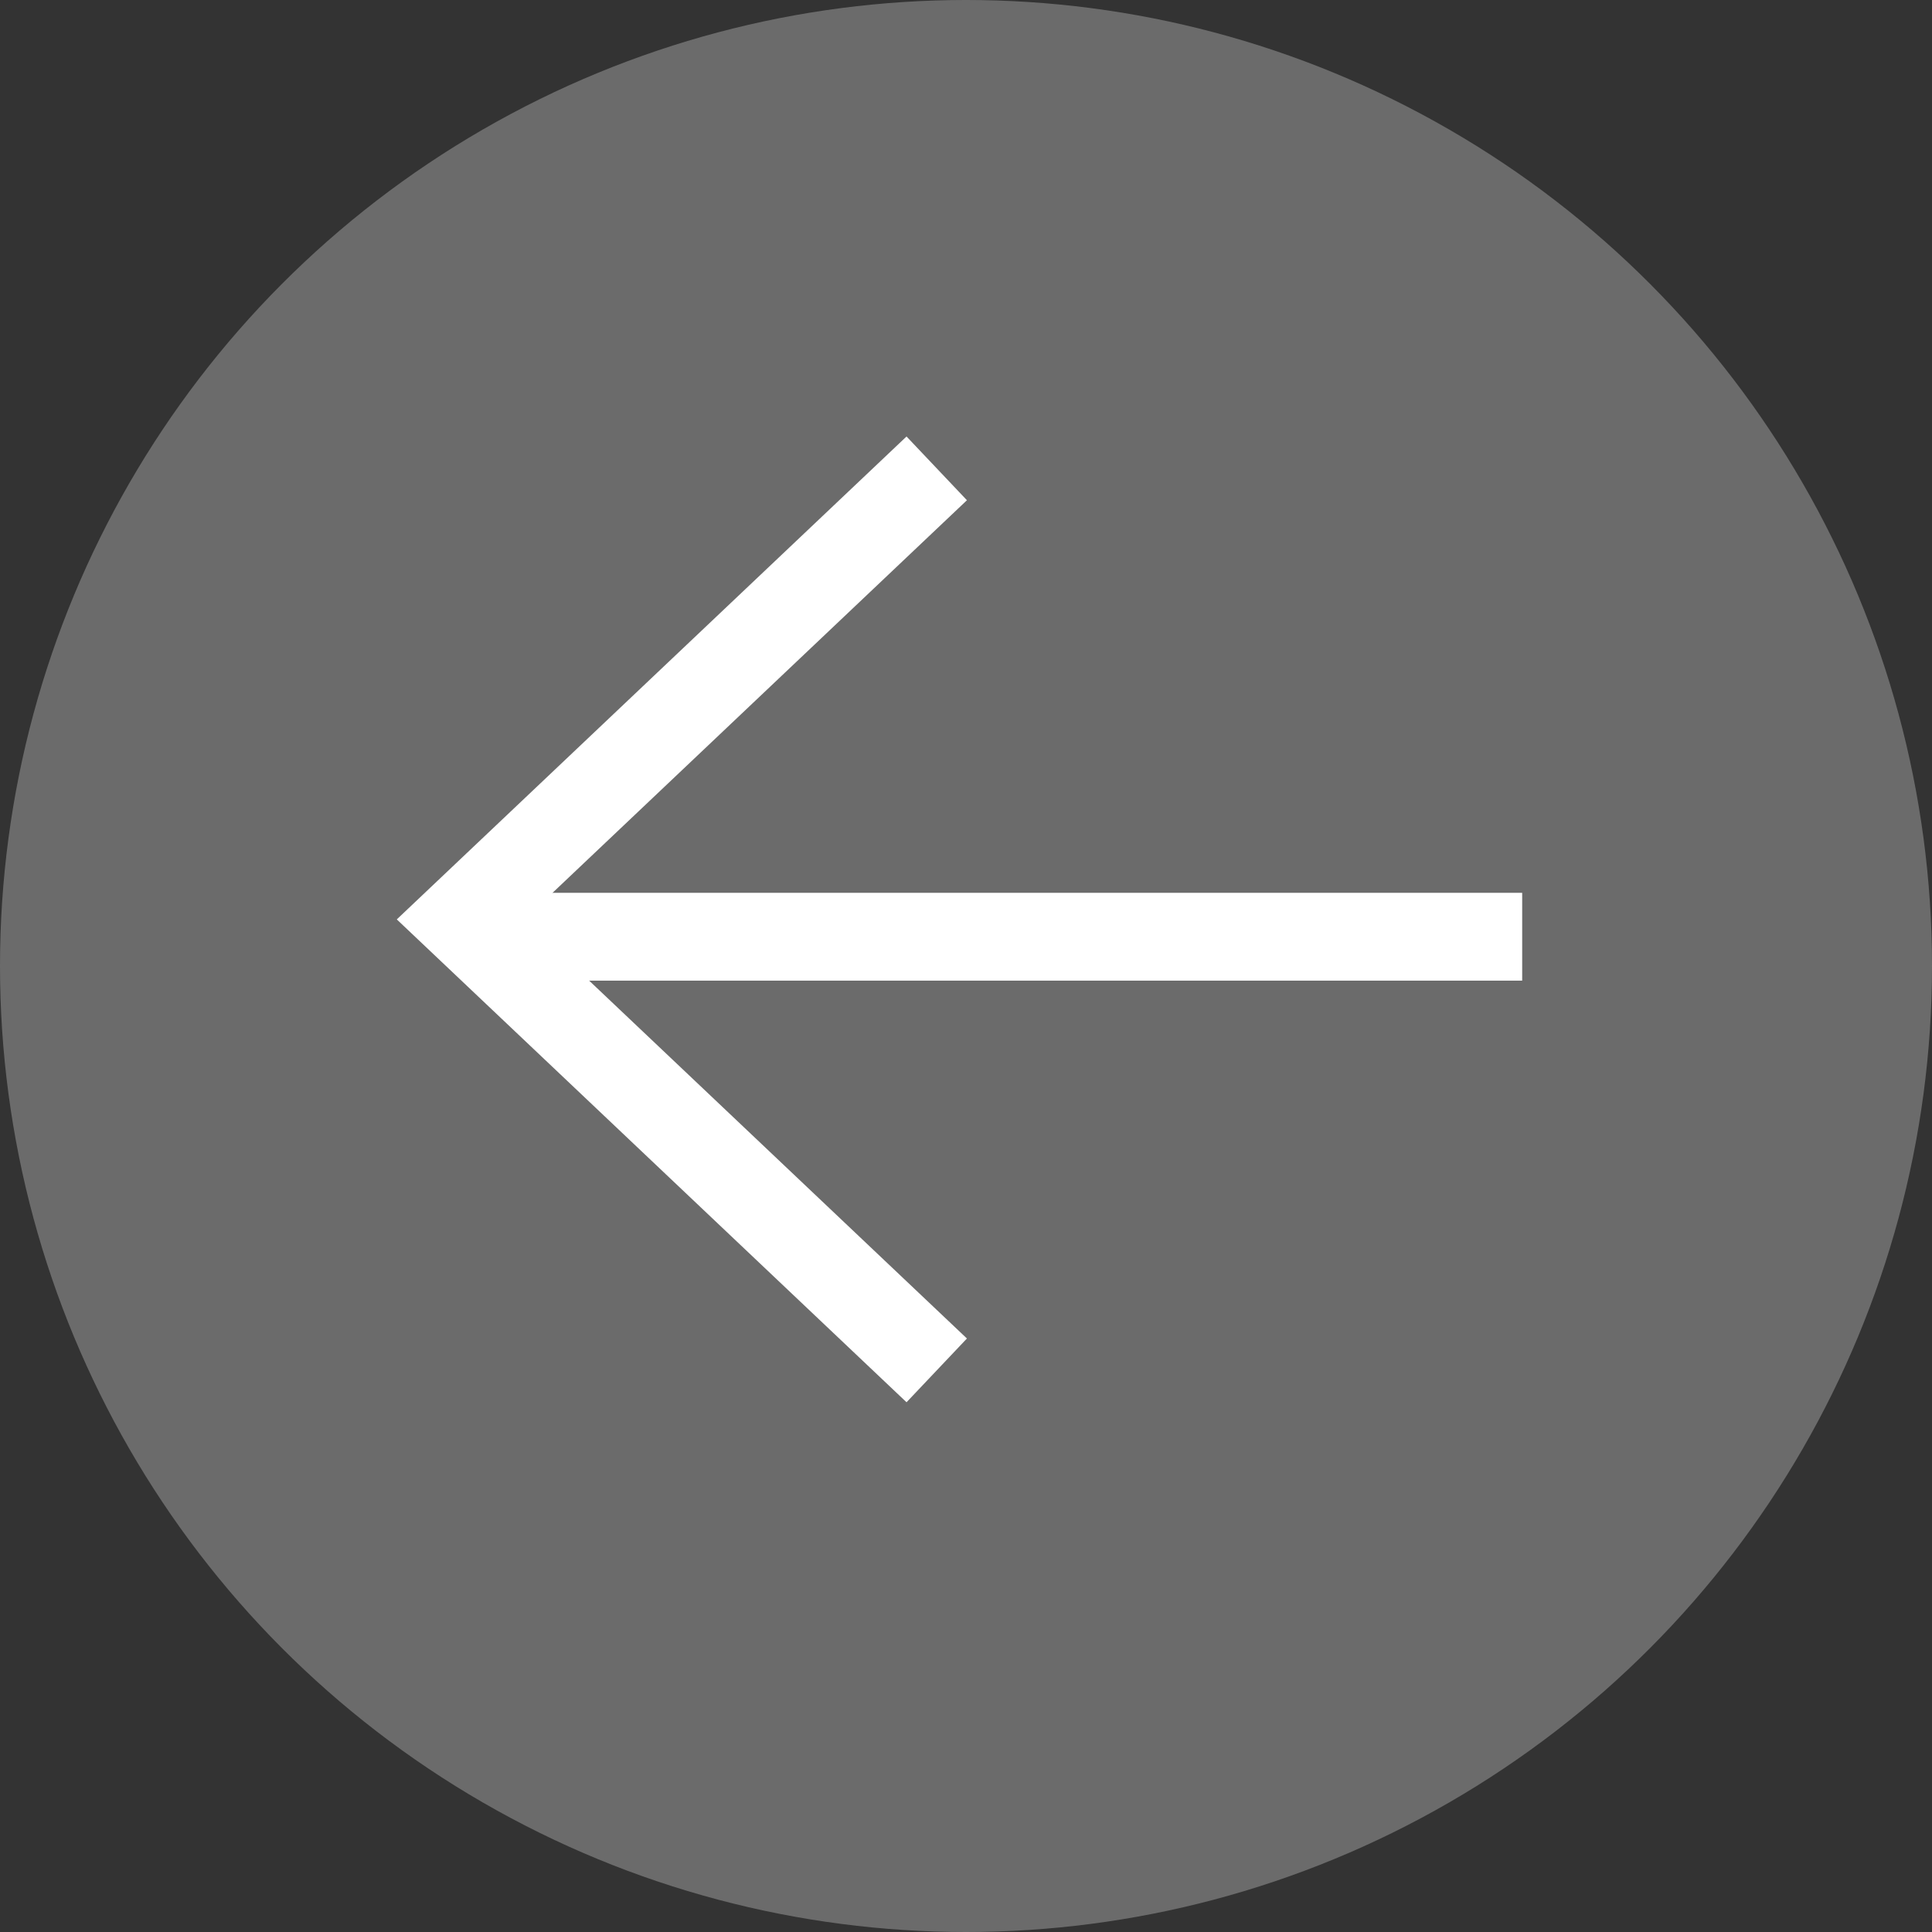
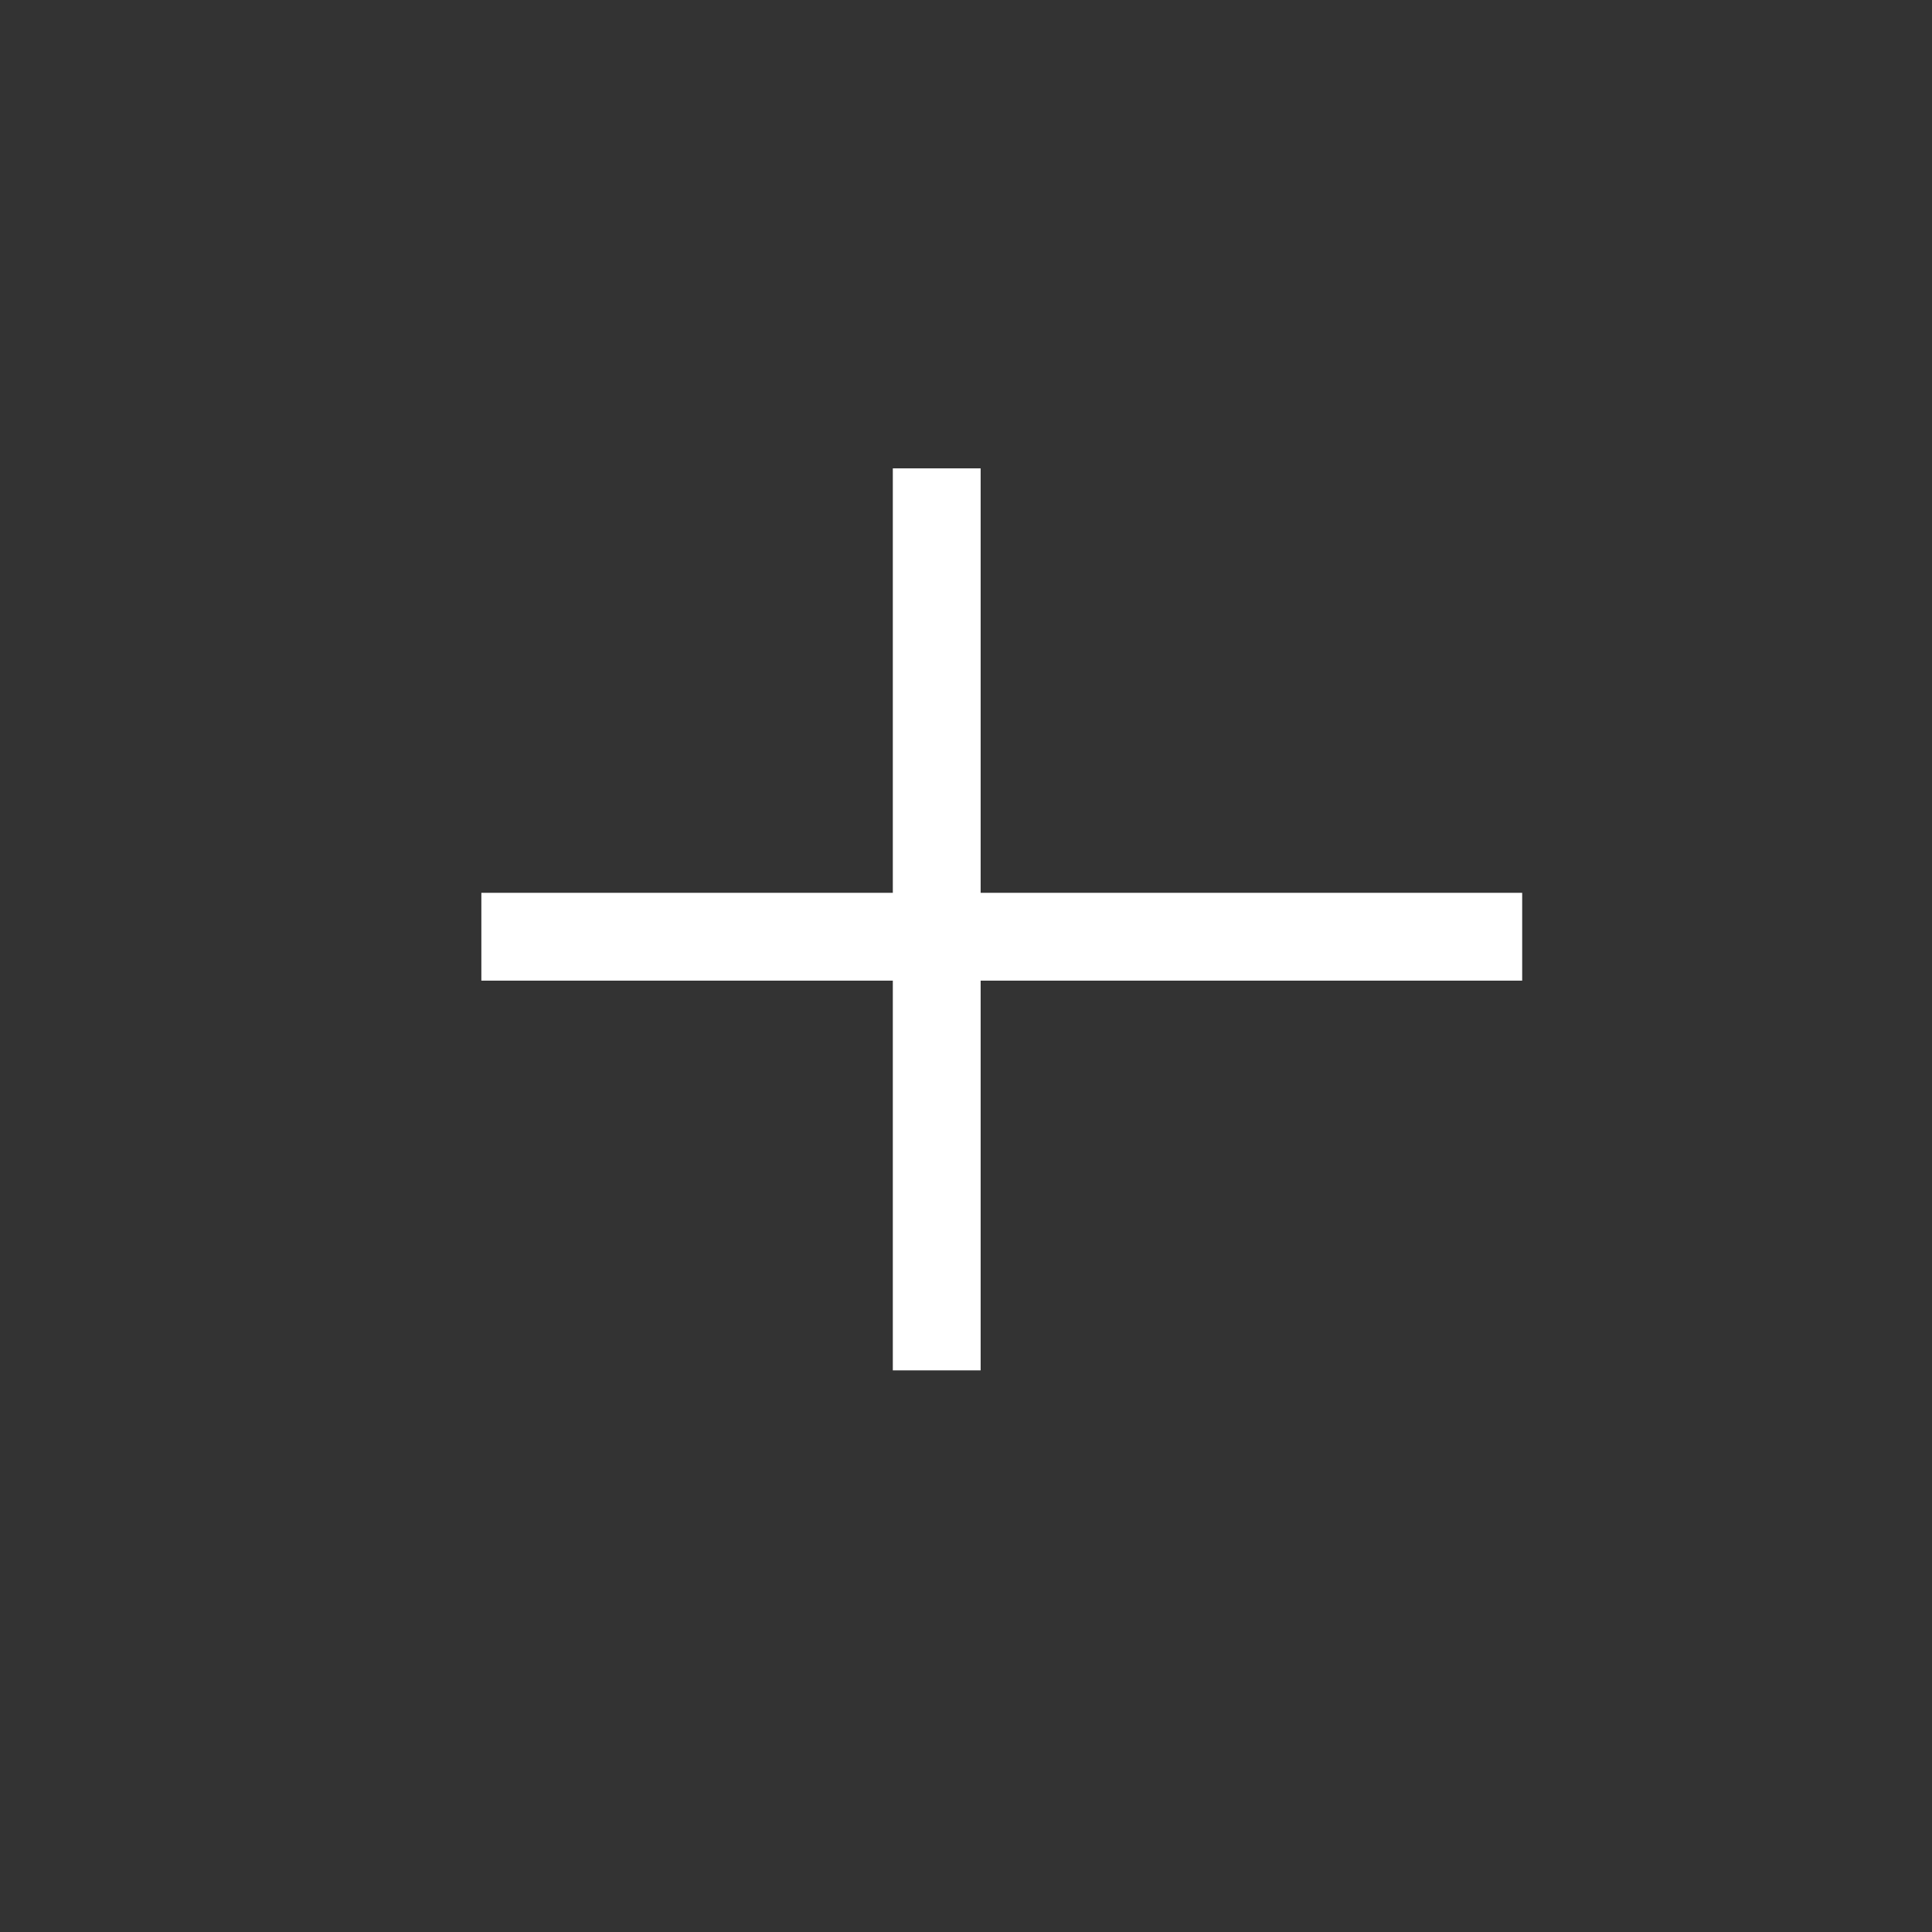
<svg xmlns="http://www.w3.org/2000/svg" width="33" height="33" viewBox="0 0 33 33" fill="none">
  <rect x="0" y="0" width="33" height="33" fill="#333333" stroke="none" />
-   <circle r="16.5" transform="matrix(-1 0 0 1 16.5 16.5)" fill="#6B6B6B" />
-   <path d="M16 23.407L7.868 15.704L16 8" stroke="white" stroke-width="1.5" />
+   <path d="M16 23.407L16 8" stroke="white" stroke-width="1.5" />
  <path d="M8.222 16H26" stroke="white" stroke-width="1.5" />
</svg>